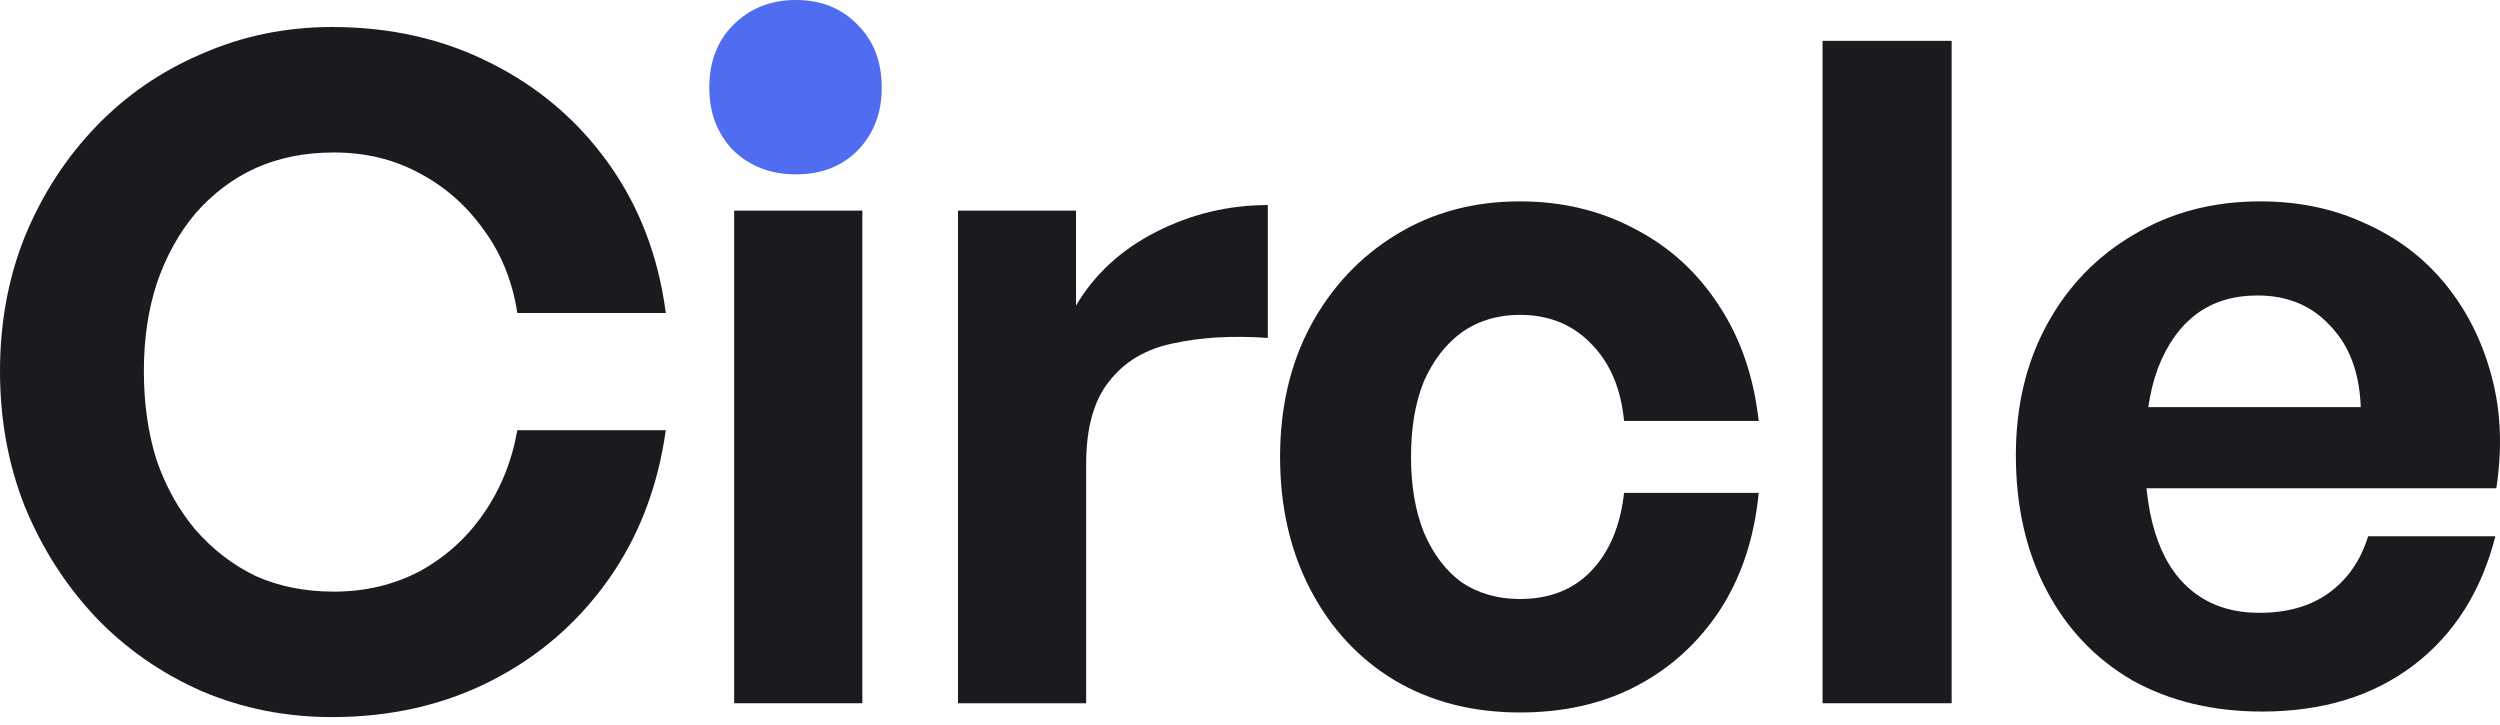
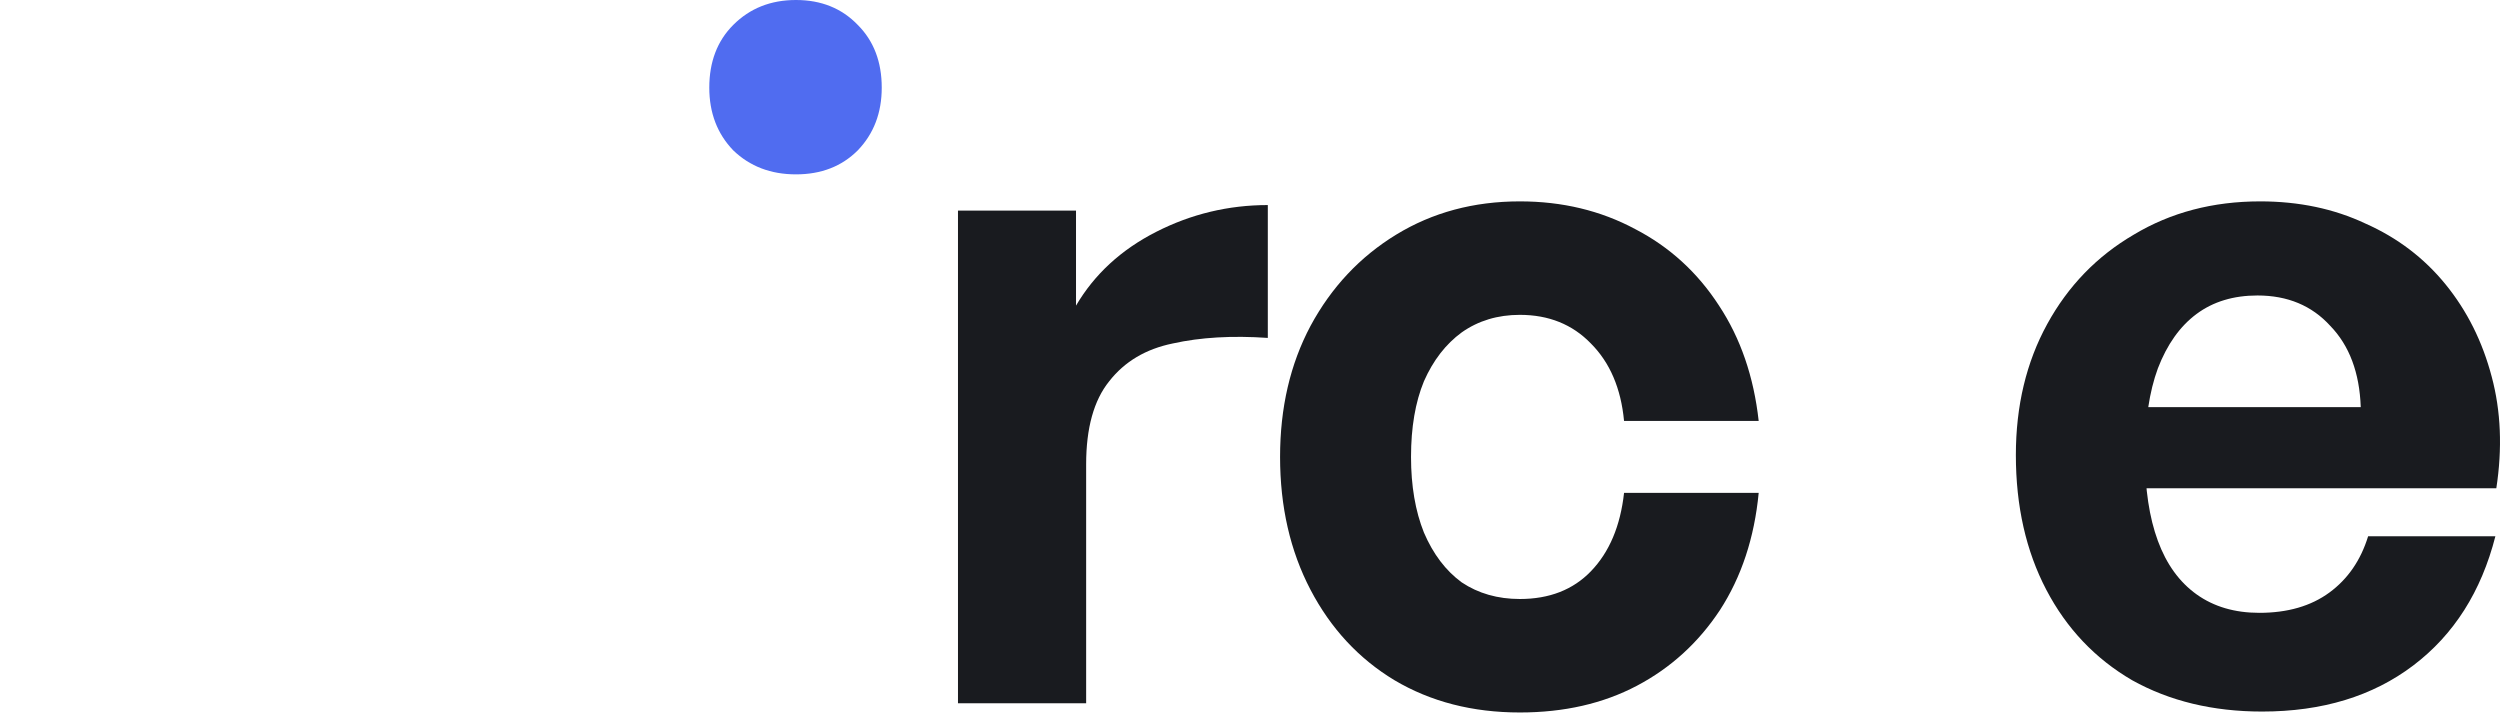
<svg xmlns="http://www.w3.org/2000/svg" width="200" height="58" viewBox="0 0 200 58" fill="none">
-   <path d="M26.558 57.367C22.87 57.367 19.402 56.678 16.156 55.301C12.91 53.874 10.082 51.906 7.672 49.396C5.262 46.838 3.369 43.885 1.992 40.539C0.664 37.194 0 33.577 0 29.69C0 25.803 0.664 22.211 1.992 18.915C3.369 15.569 5.262 12.641 7.672 10.132C10.082 7.622 12.91 5.679 16.156 4.301C19.402 2.874 22.87 2.161 26.558 2.161C31.231 2.161 35.46 3.12 39.247 5.039C43.084 6.958 46.231 9.64 48.69 13.084C51.149 16.528 52.674 20.514 53.264 25.04H41.387C40.993 22.482 40.083 20.243 38.657 18.324C37.28 16.405 35.559 14.904 33.493 13.822C31.477 12.739 29.214 12.198 26.706 12.198C24.394 12.198 22.304 12.616 20.435 13.453C18.615 14.289 17.017 15.495 15.64 17.069C14.312 18.644 13.279 20.514 12.541 22.679C11.853 24.794 11.509 27.131 11.509 29.69C11.509 32.298 11.853 34.684 12.541 36.849C13.279 38.965 14.312 40.81 15.64 42.385C17.017 43.959 18.615 45.189 20.435 46.075C22.304 46.911 24.394 47.33 26.706 47.33C29.214 47.33 31.501 46.788 33.567 45.706C35.632 44.574 37.329 43.049 38.657 41.13C40.034 39.162 40.944 36.923 41.387 34.414H53.264C52.625 38.99 51.076 43 48.617 46.444C46.157 49.888 43.034 52.57 39.247 54.489C35.46 56.408 31.231 57.367 26.558 57.367Z" fill="#191B1F" />
-   <path d="M68.988 56.26H58.733V16.848H68.988V56.26Z" fill="#191B1F" />
  <path d="M86.892 37.145V56.26H76.638V16.848H86.081V24.45C87.556 21.941 89.695 19.972 92.499 18.546C95.302 17.119 98.278 16.405 101.425 16.405V27.033C98.573 26.836 96.04 26.984 93.827 27.476C91.663 27.919 89.966 28.927 88.736 30.502C87.507 32.027 86.892 34.241 86.892 37.145Z" fill="#191B1F" />
  <path d="M121.587 56.998C117.8 56.998 114.456 56.137 111.554 54.415C108.702 52.693 106.464 50.282 104.841 47.182C103.218 44.082 102.406 40.539 102.406 36.554C102.406 32.618 103.218 29.124 104.841 26.074C106.513 22.974 108.8 20.538 111.702 18.767C114.603 16.996 117.899 16.11 121.587 16.11C124.981 16.11 128.055 16.848 130.809 18.324C133.563 19.751 135.801 21.793 137.522 24.45C139.244 27.058 140.301 30.133 140.695 33.676H129.924C129.678 31.068 128.792 29.001 127.268 27.476C125.792 25.951 123.899 25.188 121.587 25.188C119.817 25.188 118.267 25.655 116.94 26.59C115.661 27.525 114.653 28.829 113.915 30.502C113.226 32.175 112.882 34.192 112.882 36.554C112.882 38.867 113.226 40.884 113.915 42.606C114.653 44.328 115.661 45.657 116.94 46.592C118.267 47.477 119.817 47.92 121.587 47.92C123.948 47.92 125.842 47.182 127.268 45.706C128.743 44.181 129.629 42.089 129.924 39.432H140.695C140.35 43.024 139.317 46.149 137.596 48.806C135.875 51.413 133.661 53.431 130.956 54.858C128.251 56.285 125.128 56.998 121.587 56.998Z" fill="#191B1F" />
-   <path d="M156.131 56.26H145.803V3.268L156.131 3.268V56.26Z" fill="#191B1F" />
  <path d="M180.967 56.924C177.032 56.924 173.565 56.088 170.565 54.415C167.614 52.693 165.327 50.282 163.704 47.182C162.081 44.082 161.269 40.49 161.269 36.406C161.269 32.47 162.105 28.977 163.777 25.926C165.45 22.875 167.761 20.489 170.712 18.767C173.663 16.996 177.032 16.11 180.819 16.11C183.917 16.11 186.721 16.7 189.229 17.881C191.787 19.013 193.926 20.637 195.647 22.752C197.369 24.868 198.598 27.328 199.336 30.133C200.074 32.888 200.197 35.865 199.705 39.063H167.319V32.569H188.86C188.762 29.813 187.95 27.648 186.426 26.074C184.95 24.45 183.008 23.638 180.598 23.638C178.68 23.638 177.057 24.13 175.729 25.114C174.401 26.098 173.368 27.55 172.63 29.469C171.942 31.338 171.597 33.651 171.597 36.406C171.597 39.113 171.942 41.401 172.63 43.27C173.319 45.14 174.352 46.567 175.729 47.551C177.106 48.535 178.778 49.027 180.745 49.027C183.008 49.027 184.877 48.486 186.352 47.403C187.827 46.321 188.86 44.82 189.45 42.901H199.631C198.5 47.33 196.311 50.774 193.065 53.234C189.819 55.694 185.786 56.924 180.967 56.924Z" fill="#191B1F" />
  <path d="M70.539 7.012C70.539 9.029 69.899 10.702 68.621 12.03C67.342 13.31 65.694 13.949 63.678 13.949C61.661 13.949 59.989 13.31 58.661 12.03C57.382 10.702 56.743 9.029 56.743 7.012C56.743 4.945 57.382 3.272 58.661 1.993C59.989 0.664 61.661 0 63.678 0C65.694 0 67.342 0.664 68.621 1.993C69.899 3.272 70.539 4.945 70.539 7.012Z" fill="#506CF0" />
</svg>